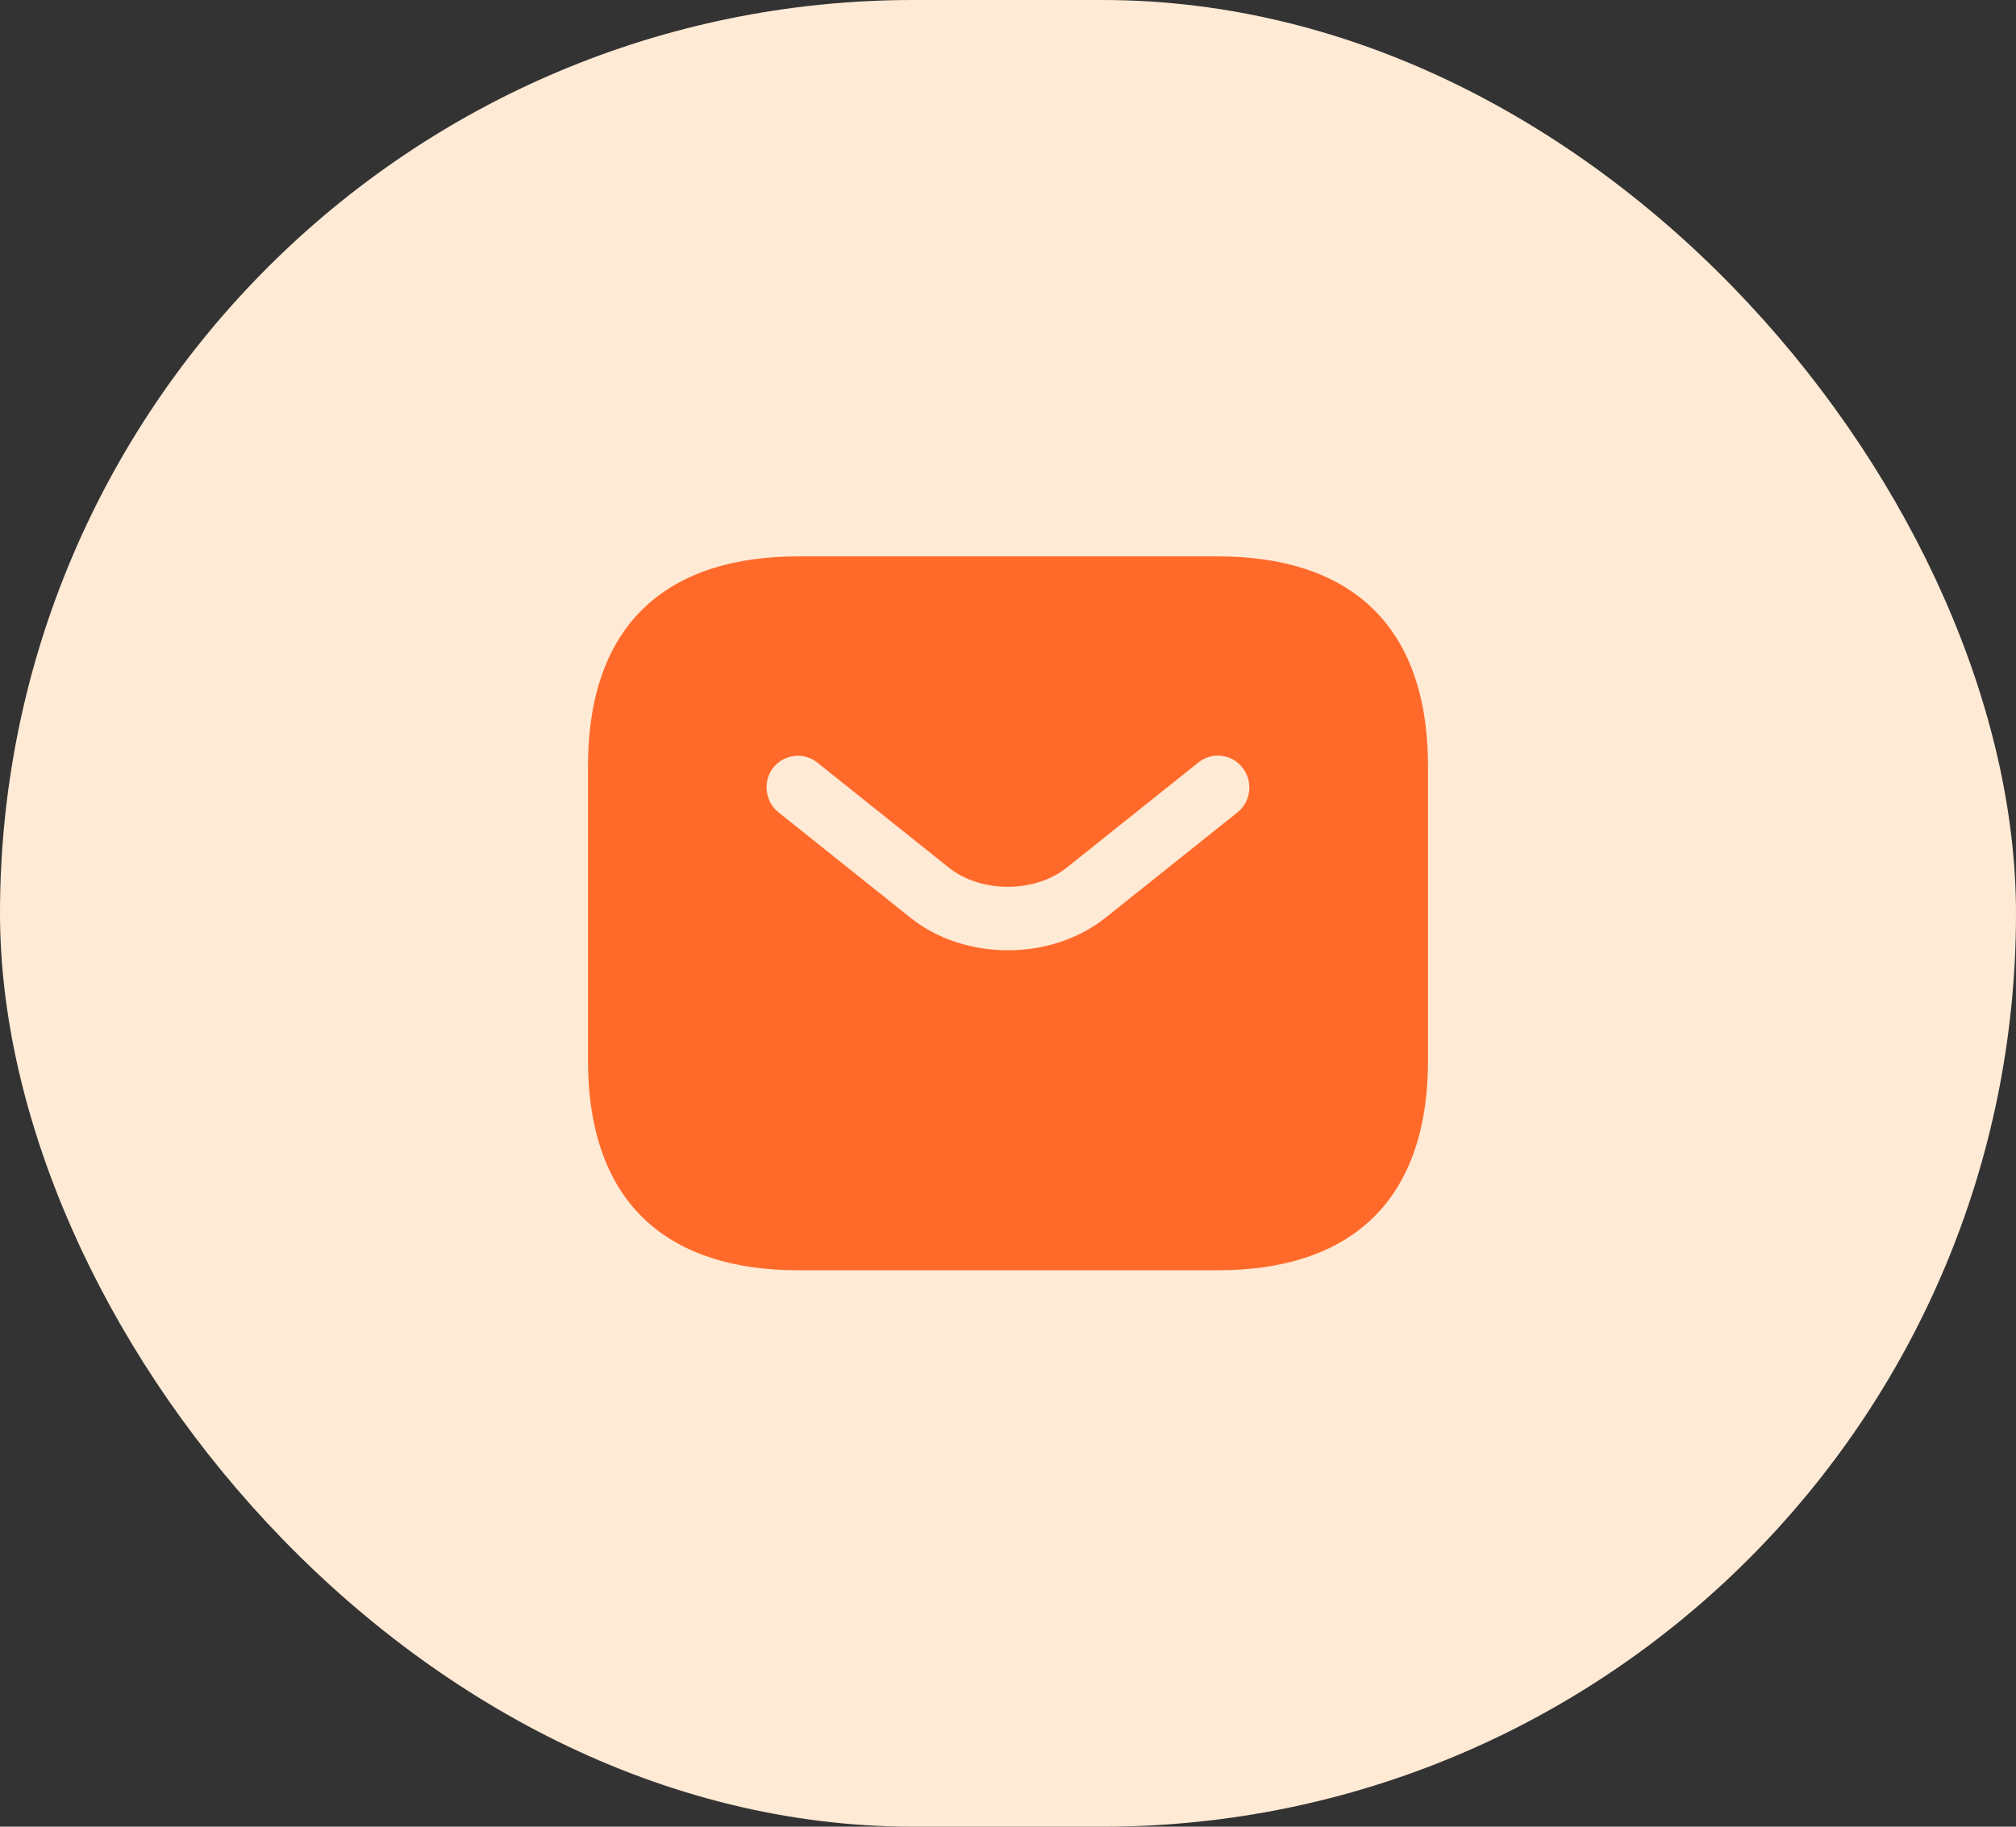
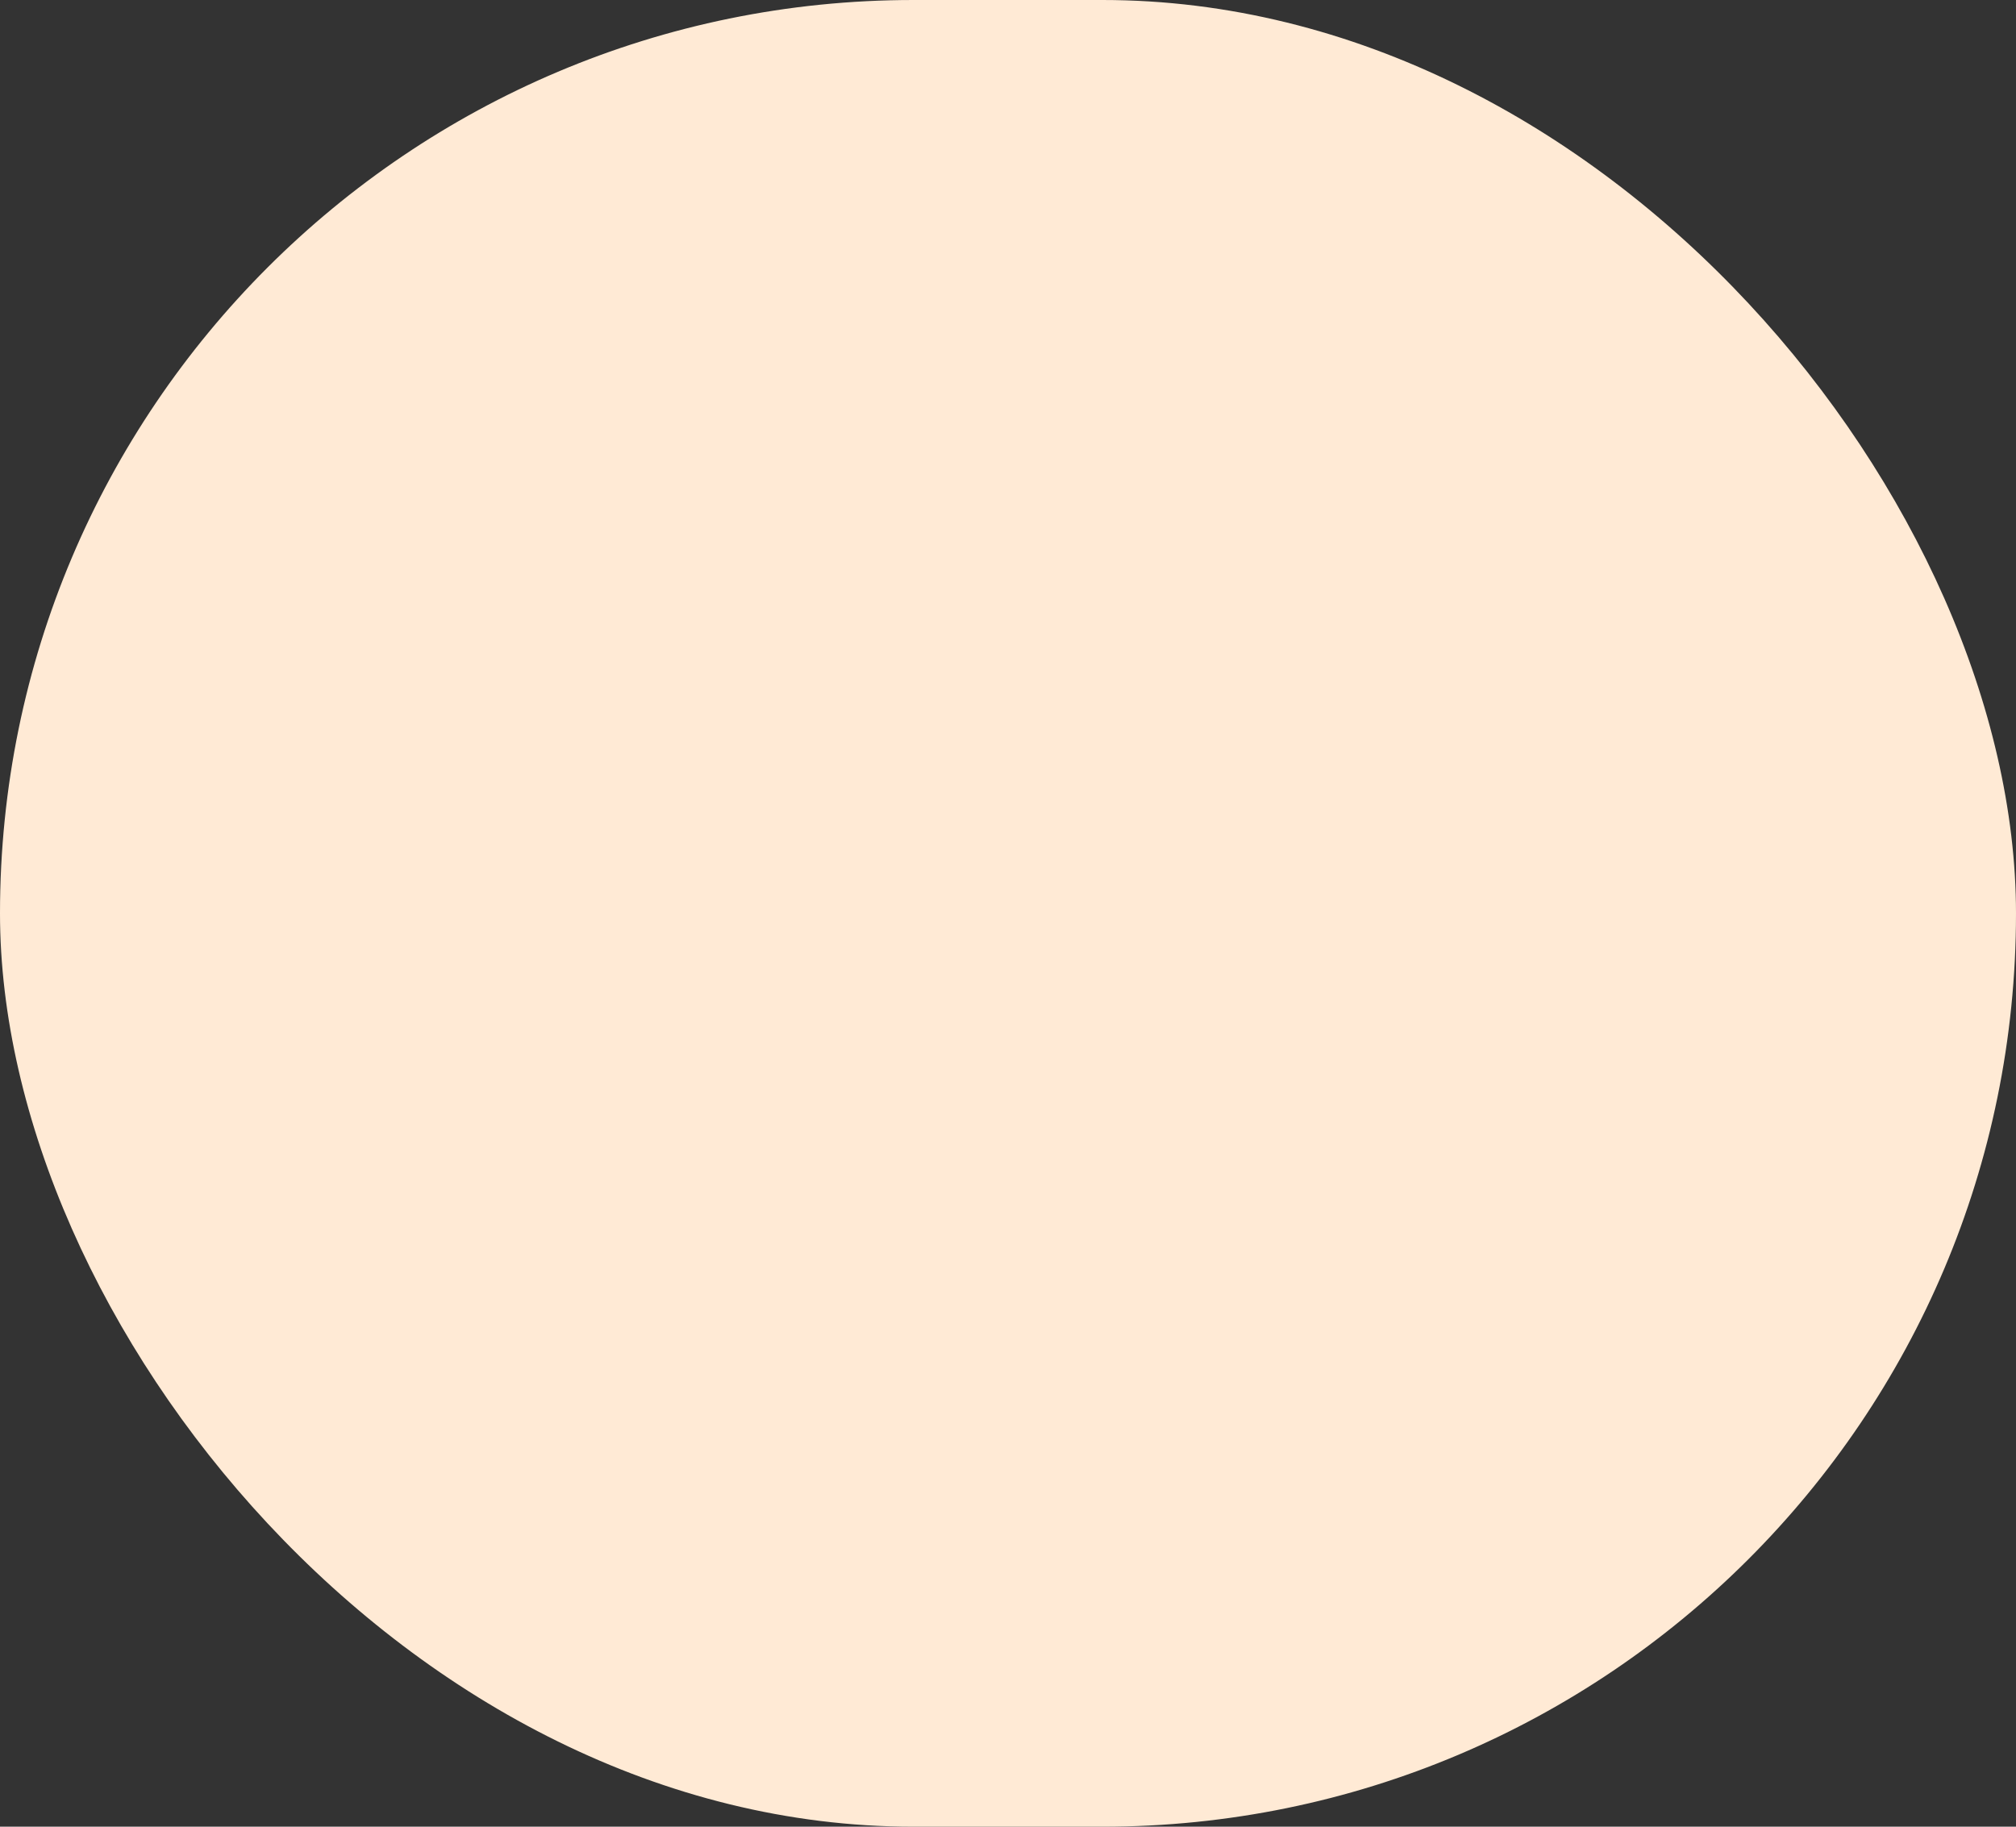
<svg xmlns="http://www.w3.org/2000/svg" width="64" height="58" viewBox="0 0 64 58" fill="none">
  <rect x="0" y="0" width="64" height="58" fill="#333333" stroke="none" />
  <rect width="64" height="58" rx="29" fill="#FFEAD5" />
-   <path d="M38.667 17.666H25.333C21.333 17.666 18.667 19.666 18.667 24.333V33.666C18.667 38.333 21.333 40.333 25.333 40.333H38.667C42.667 40.333 45.333 38.333 45.333 33.666V24.333C45.333 19.666 42.667 17.666 38.667 17.666ZM39.293 25.787L35.12 29.12C34.24 29.826 33.12 30.173 32 30.173C30.88 30.173 29.747 29.826 28.88 29.12L24.707 25.787C24.28 25.44 24.213 24.8 24.547 24.373C24.893 23.947 25.52 23.866 25.947 24.213L30.12 27.547C31.133 28.36 32.853 28.36 33.867 27.547L38.04 24.213C38.467 23.866 39.107 23.933 39.44 24.373C39.787 24.8 39.72 25.44 39.293 25.787Z" fill="#FF6A2B" />
</svg>